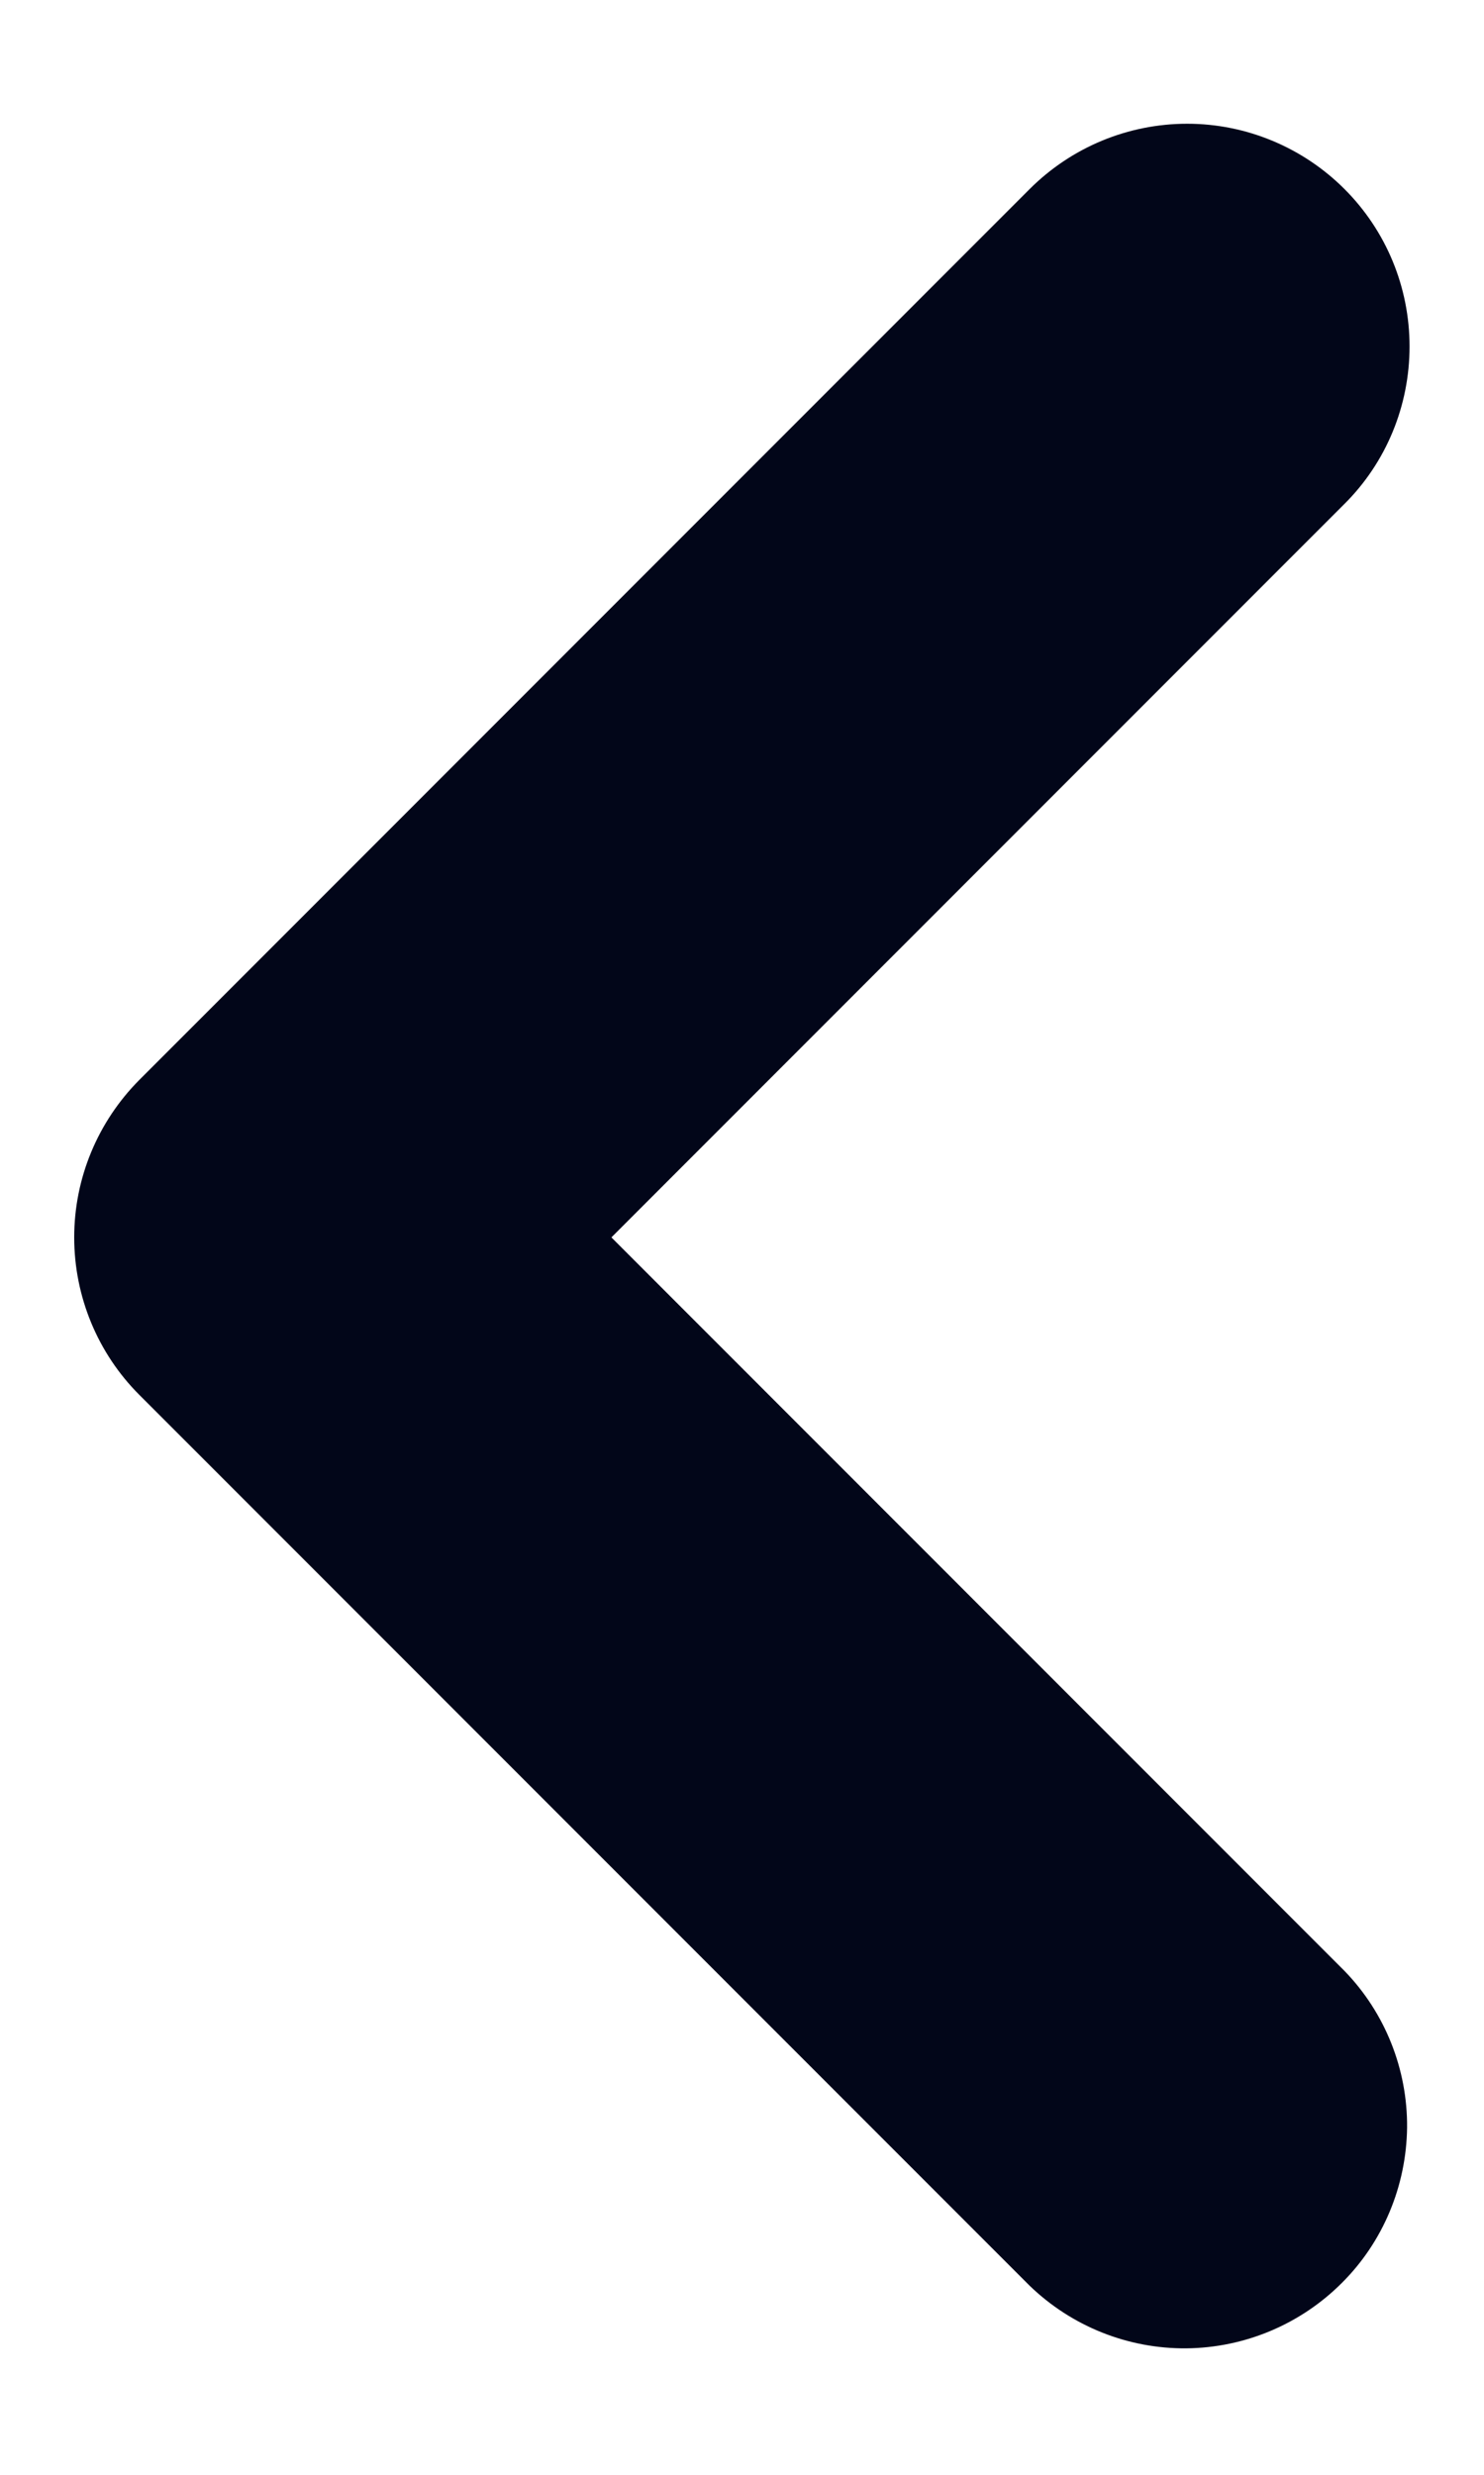
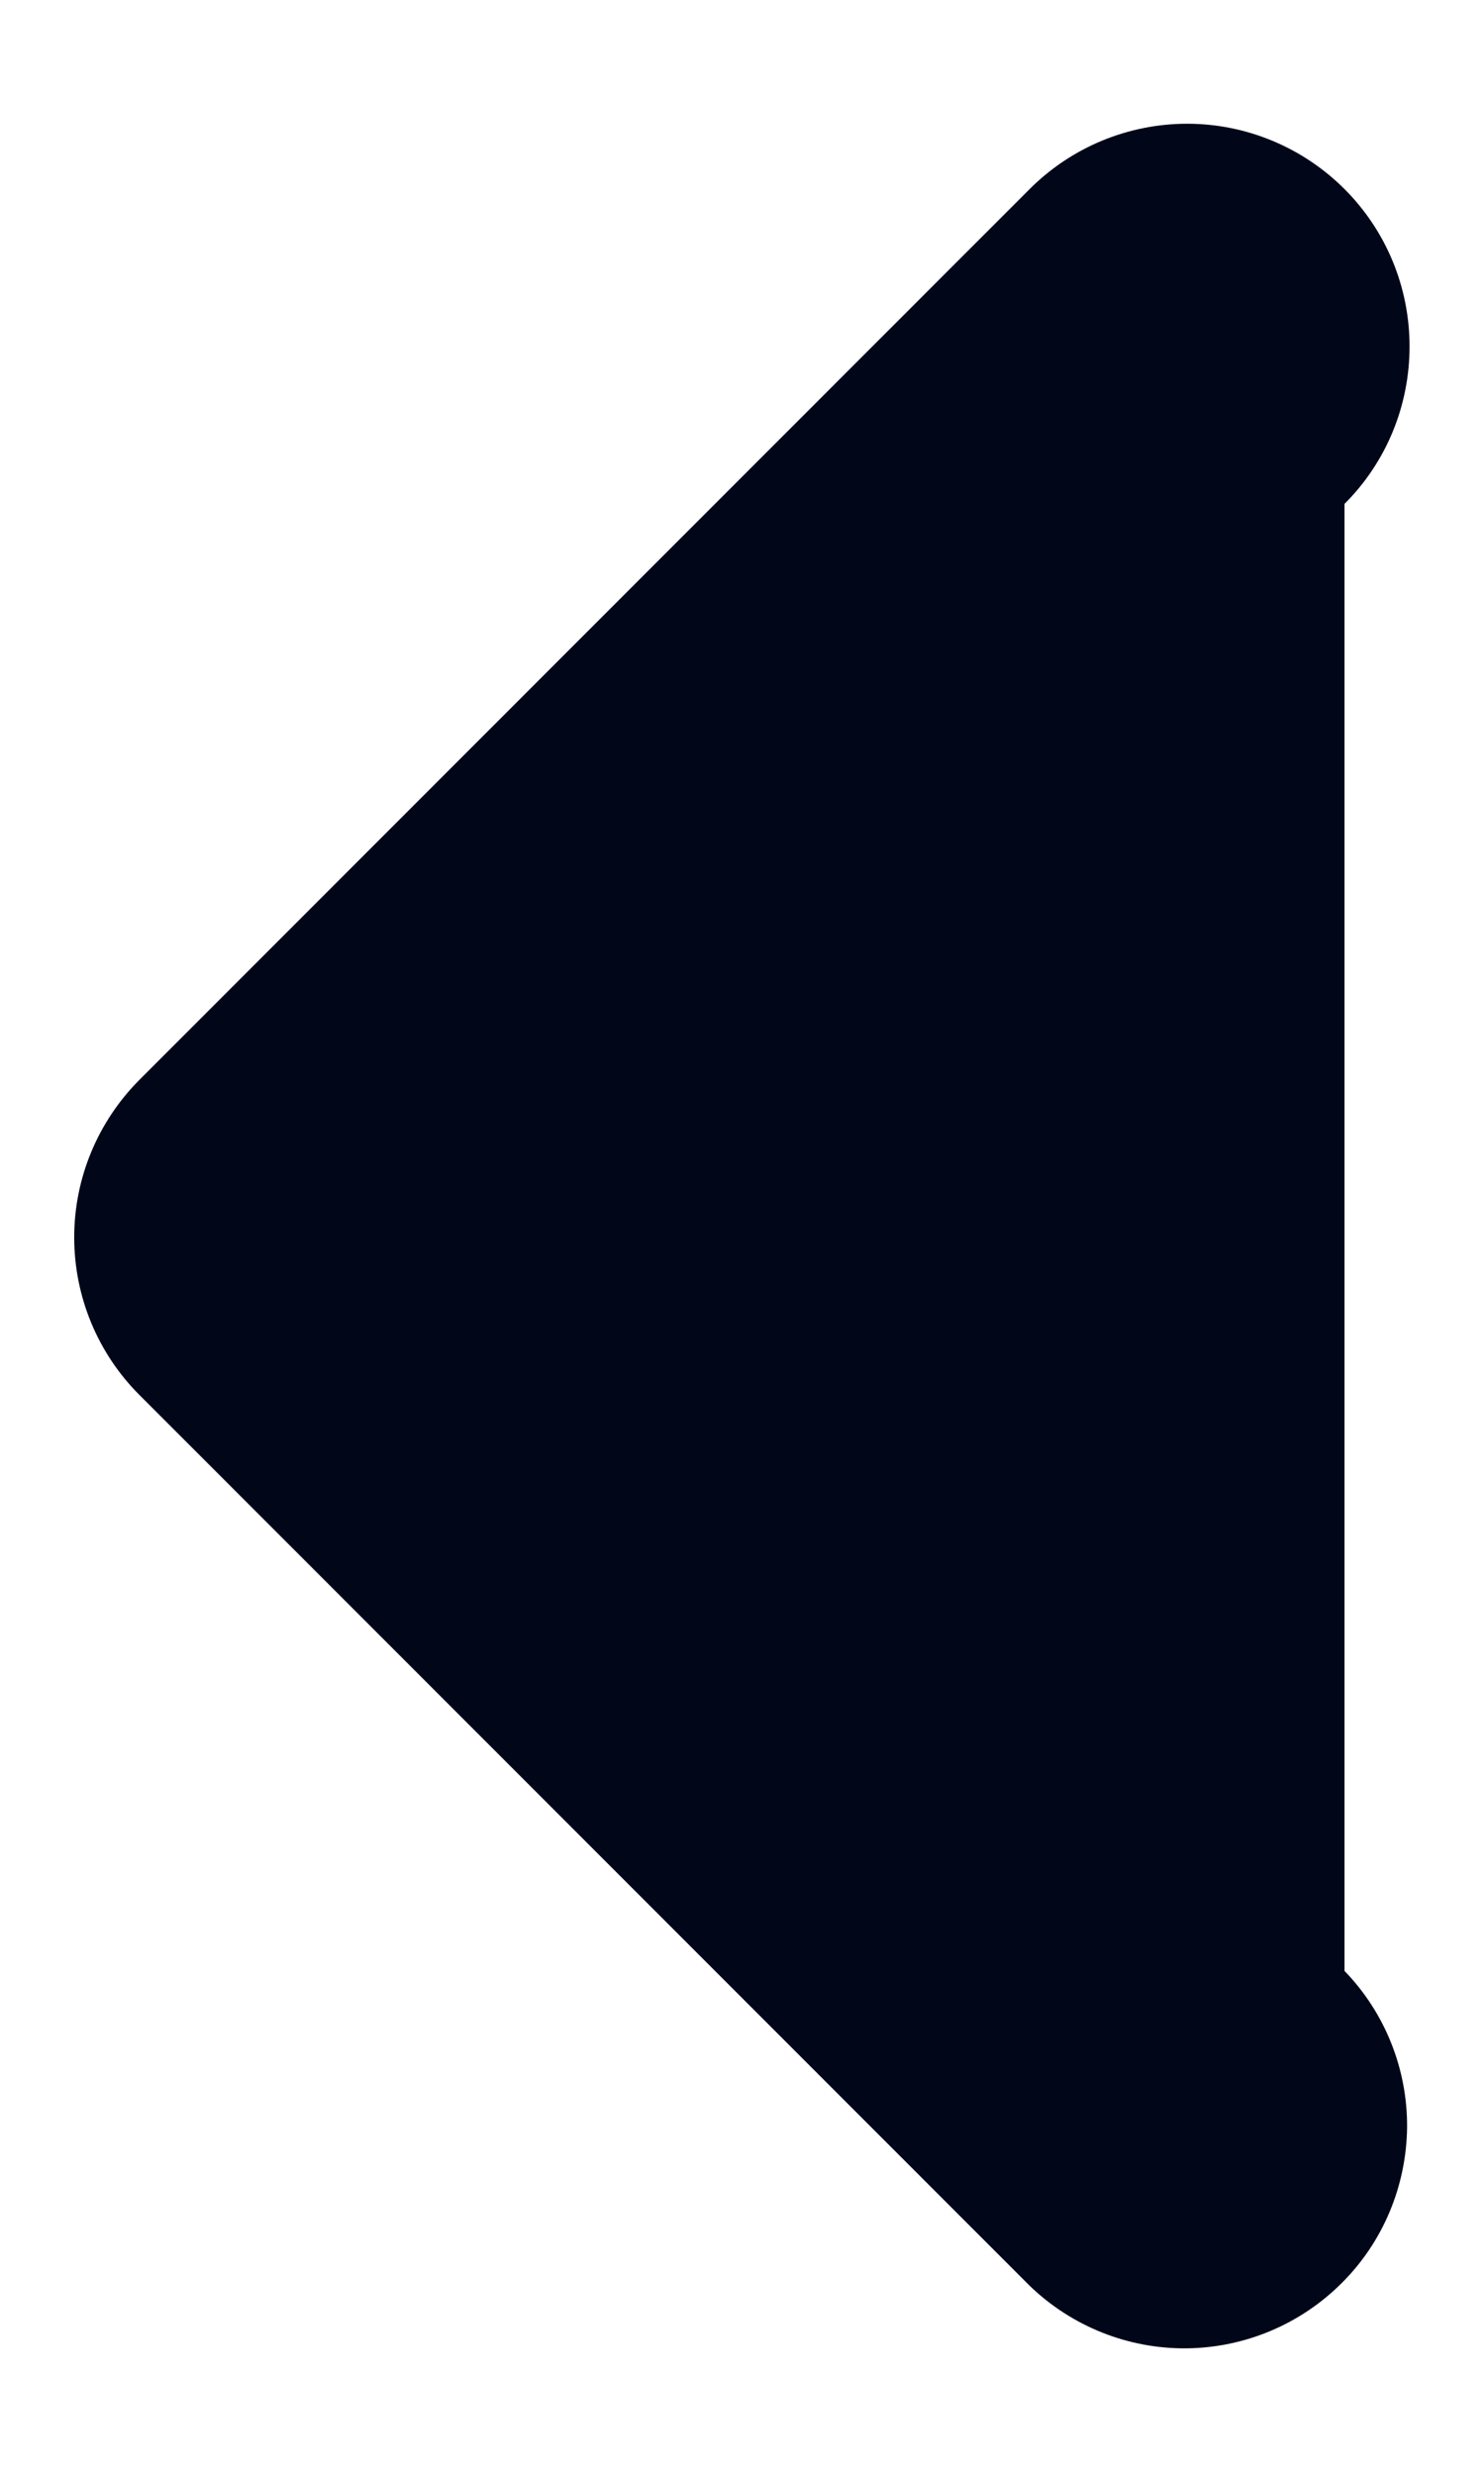
<svg xmlns="http://www.w3.org/2000/svg" width="6" height="10" viewBox="0 0 6 10" fill="none">
-   <path fill-rule="evenodd" clip-rule="evenodd" d="M5.436 0.764C5.605 0.933 5.699 1.161 5.699 1.4C5.699 1.639 5.605 1.868 5.436 2.036L2.472 5L5.436 7.964C5.6 8.133 5.691 8.361 5.689 8.597C5.686 8.833 5.592 9.059 5.425 9.225C5.258 9.392 5.032 9.487 4.796 9.489C4.56 9.491 4.333 9.4 4.163 9.236L0.563 5.636C0.395 5.468 0.3 5.239 0.3 5C0.3 4.761 0.395 4.533 0.563 4.364L4.163 0.764C4.332 0.595 4.561 0.5 4.8 0.5C5.038 0.5 5.267 0.595 5.436 0.764Z" fill="#020619" />
+   <path fill-rule="evenodd" clip-rule="evenodd" d="M5.436 0.764C5.605 0.933 5.699 1.161 5.699 1.4C5.699 1.639 5.605 1.868 5.436 2.036L5.436 7.964C5.6 8.133 5.691 8.361 5.689 8.597C5.686 8.833 5.592 9.059 5.425 9.225C5.258 9.392 5.032 9.487 4.796 9.489C4.56 9.491 4.333 9.4 4.163 9.236L0.563 5.636C0.395 5.468 0.3 5.239 0.3 5C0.3 4.761 0.395 4.533 0.563 4.364L4.163 0.764C4.332 0.595 4.561 0.5 4.8 0.5C5.038 0.5 5.267 0.595 5.436 0.764Z" fill="#020619" />
</svg>